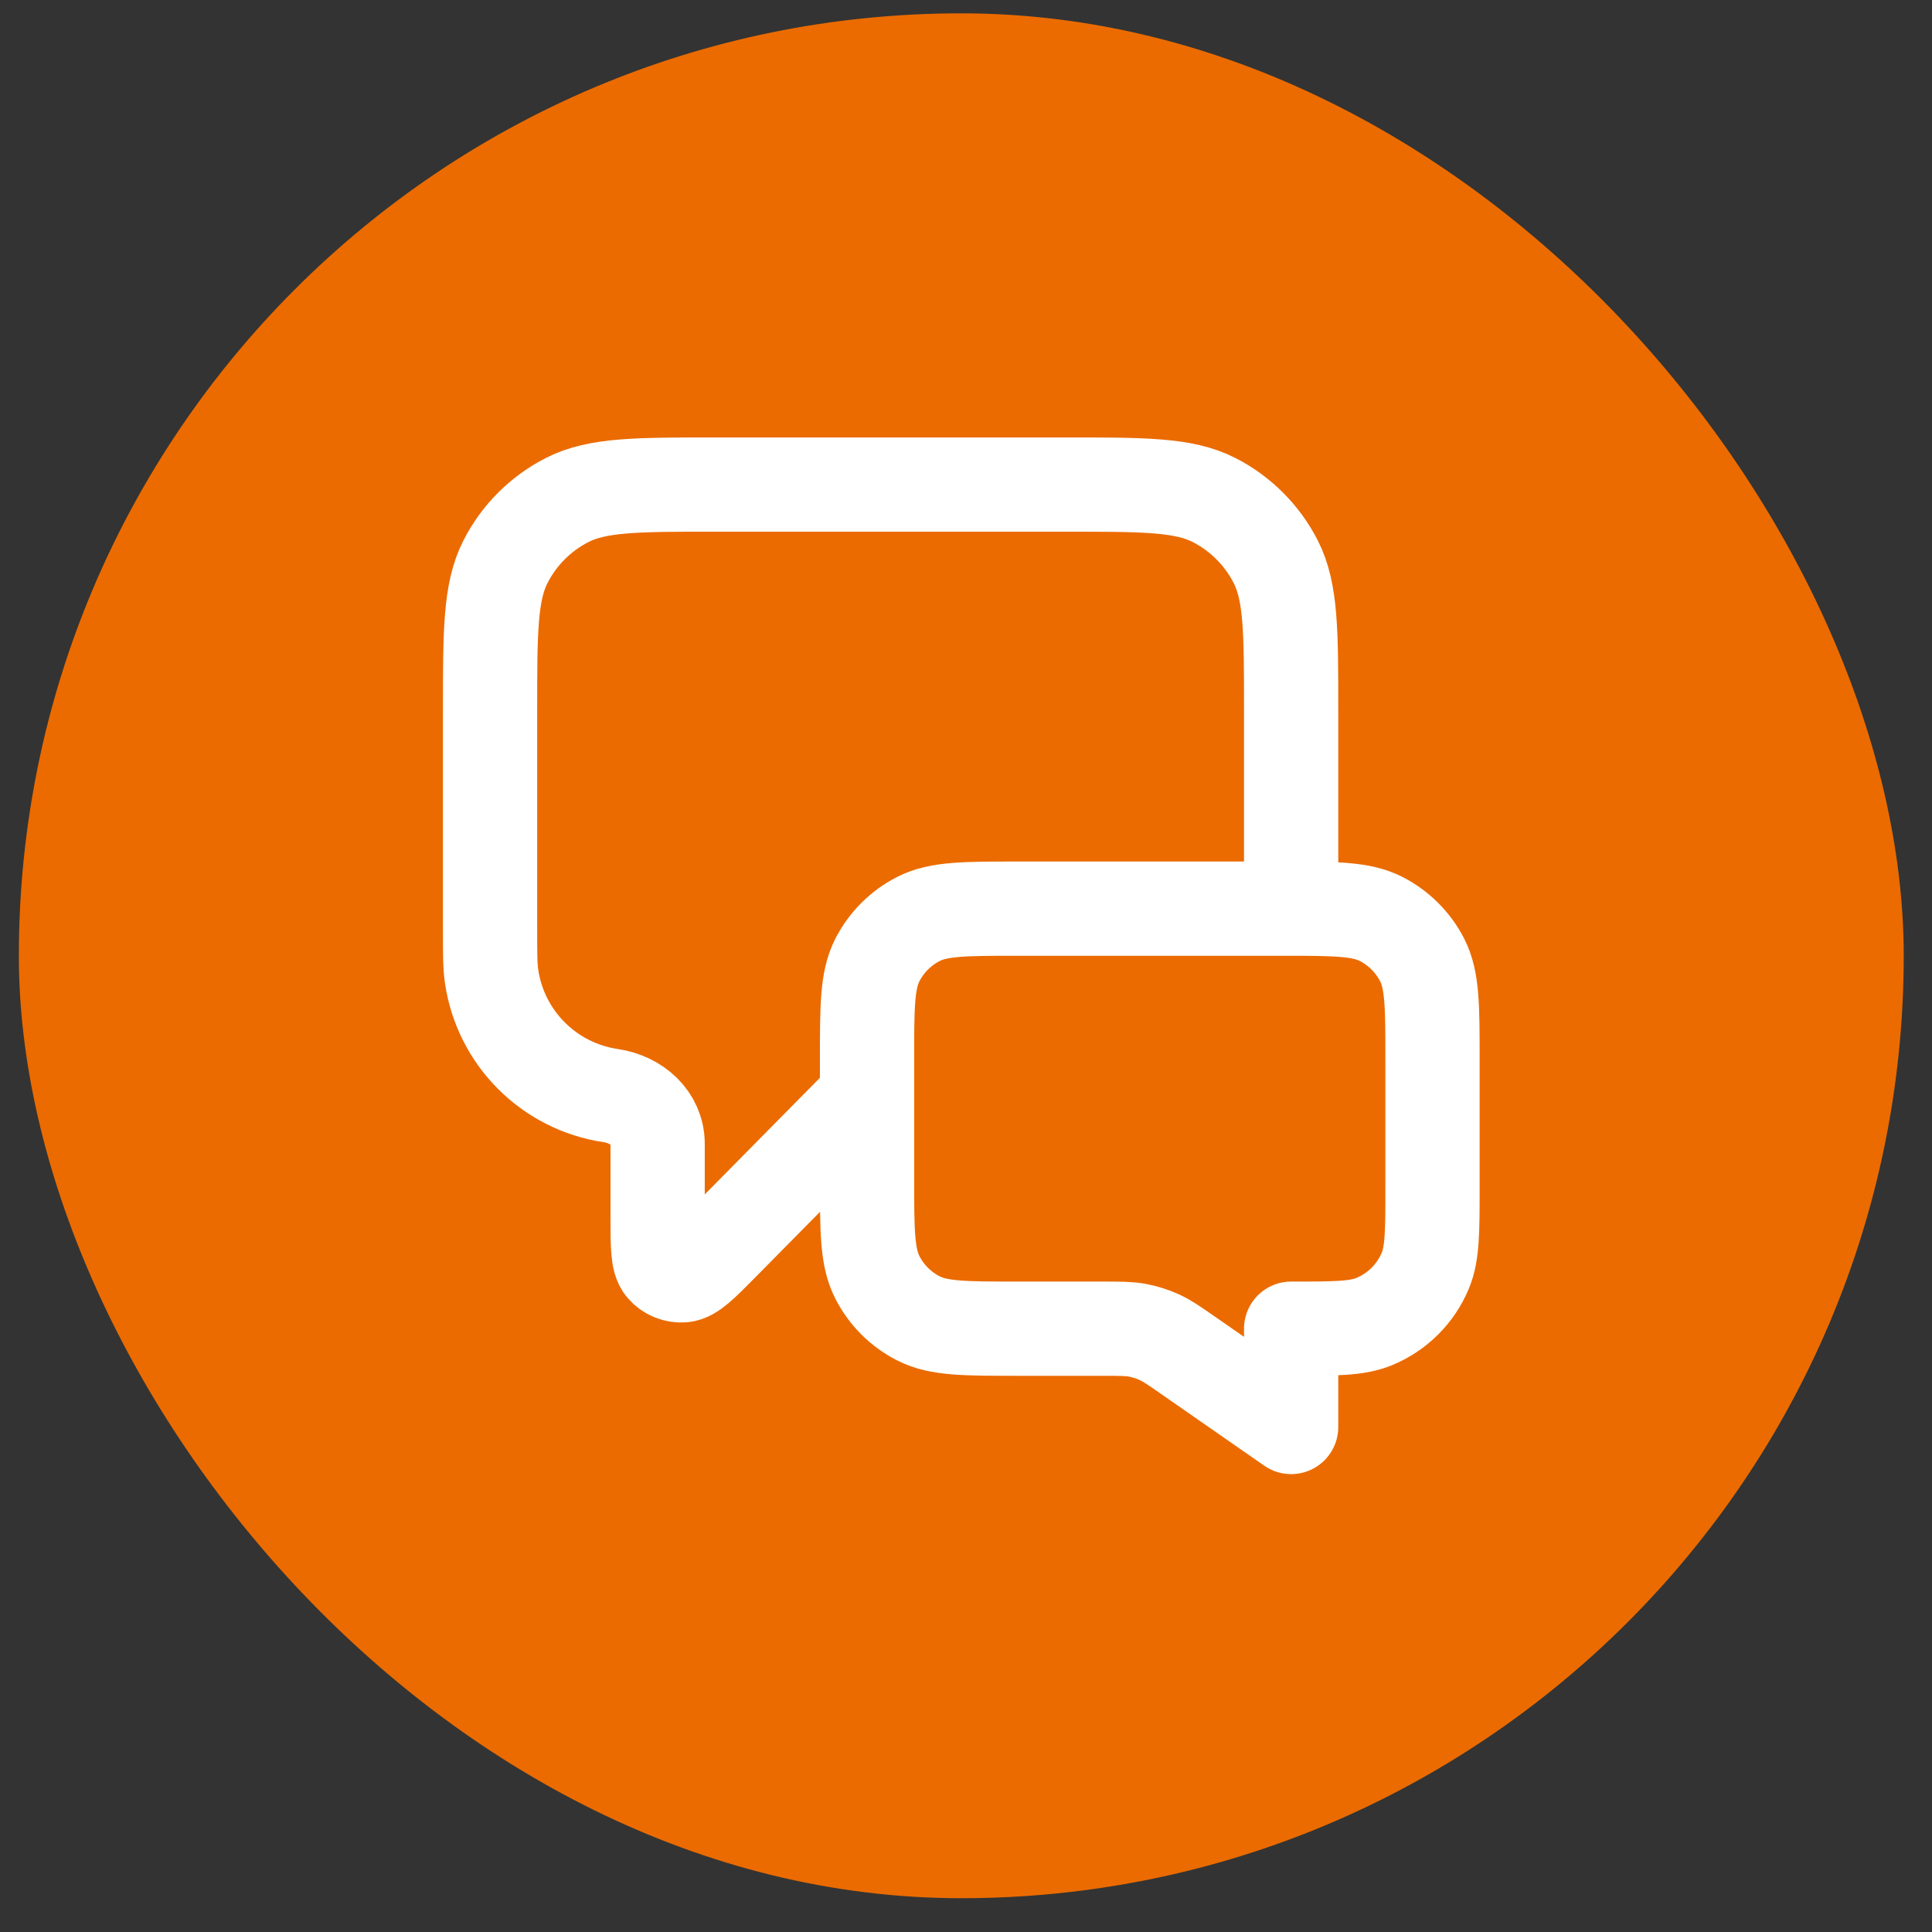
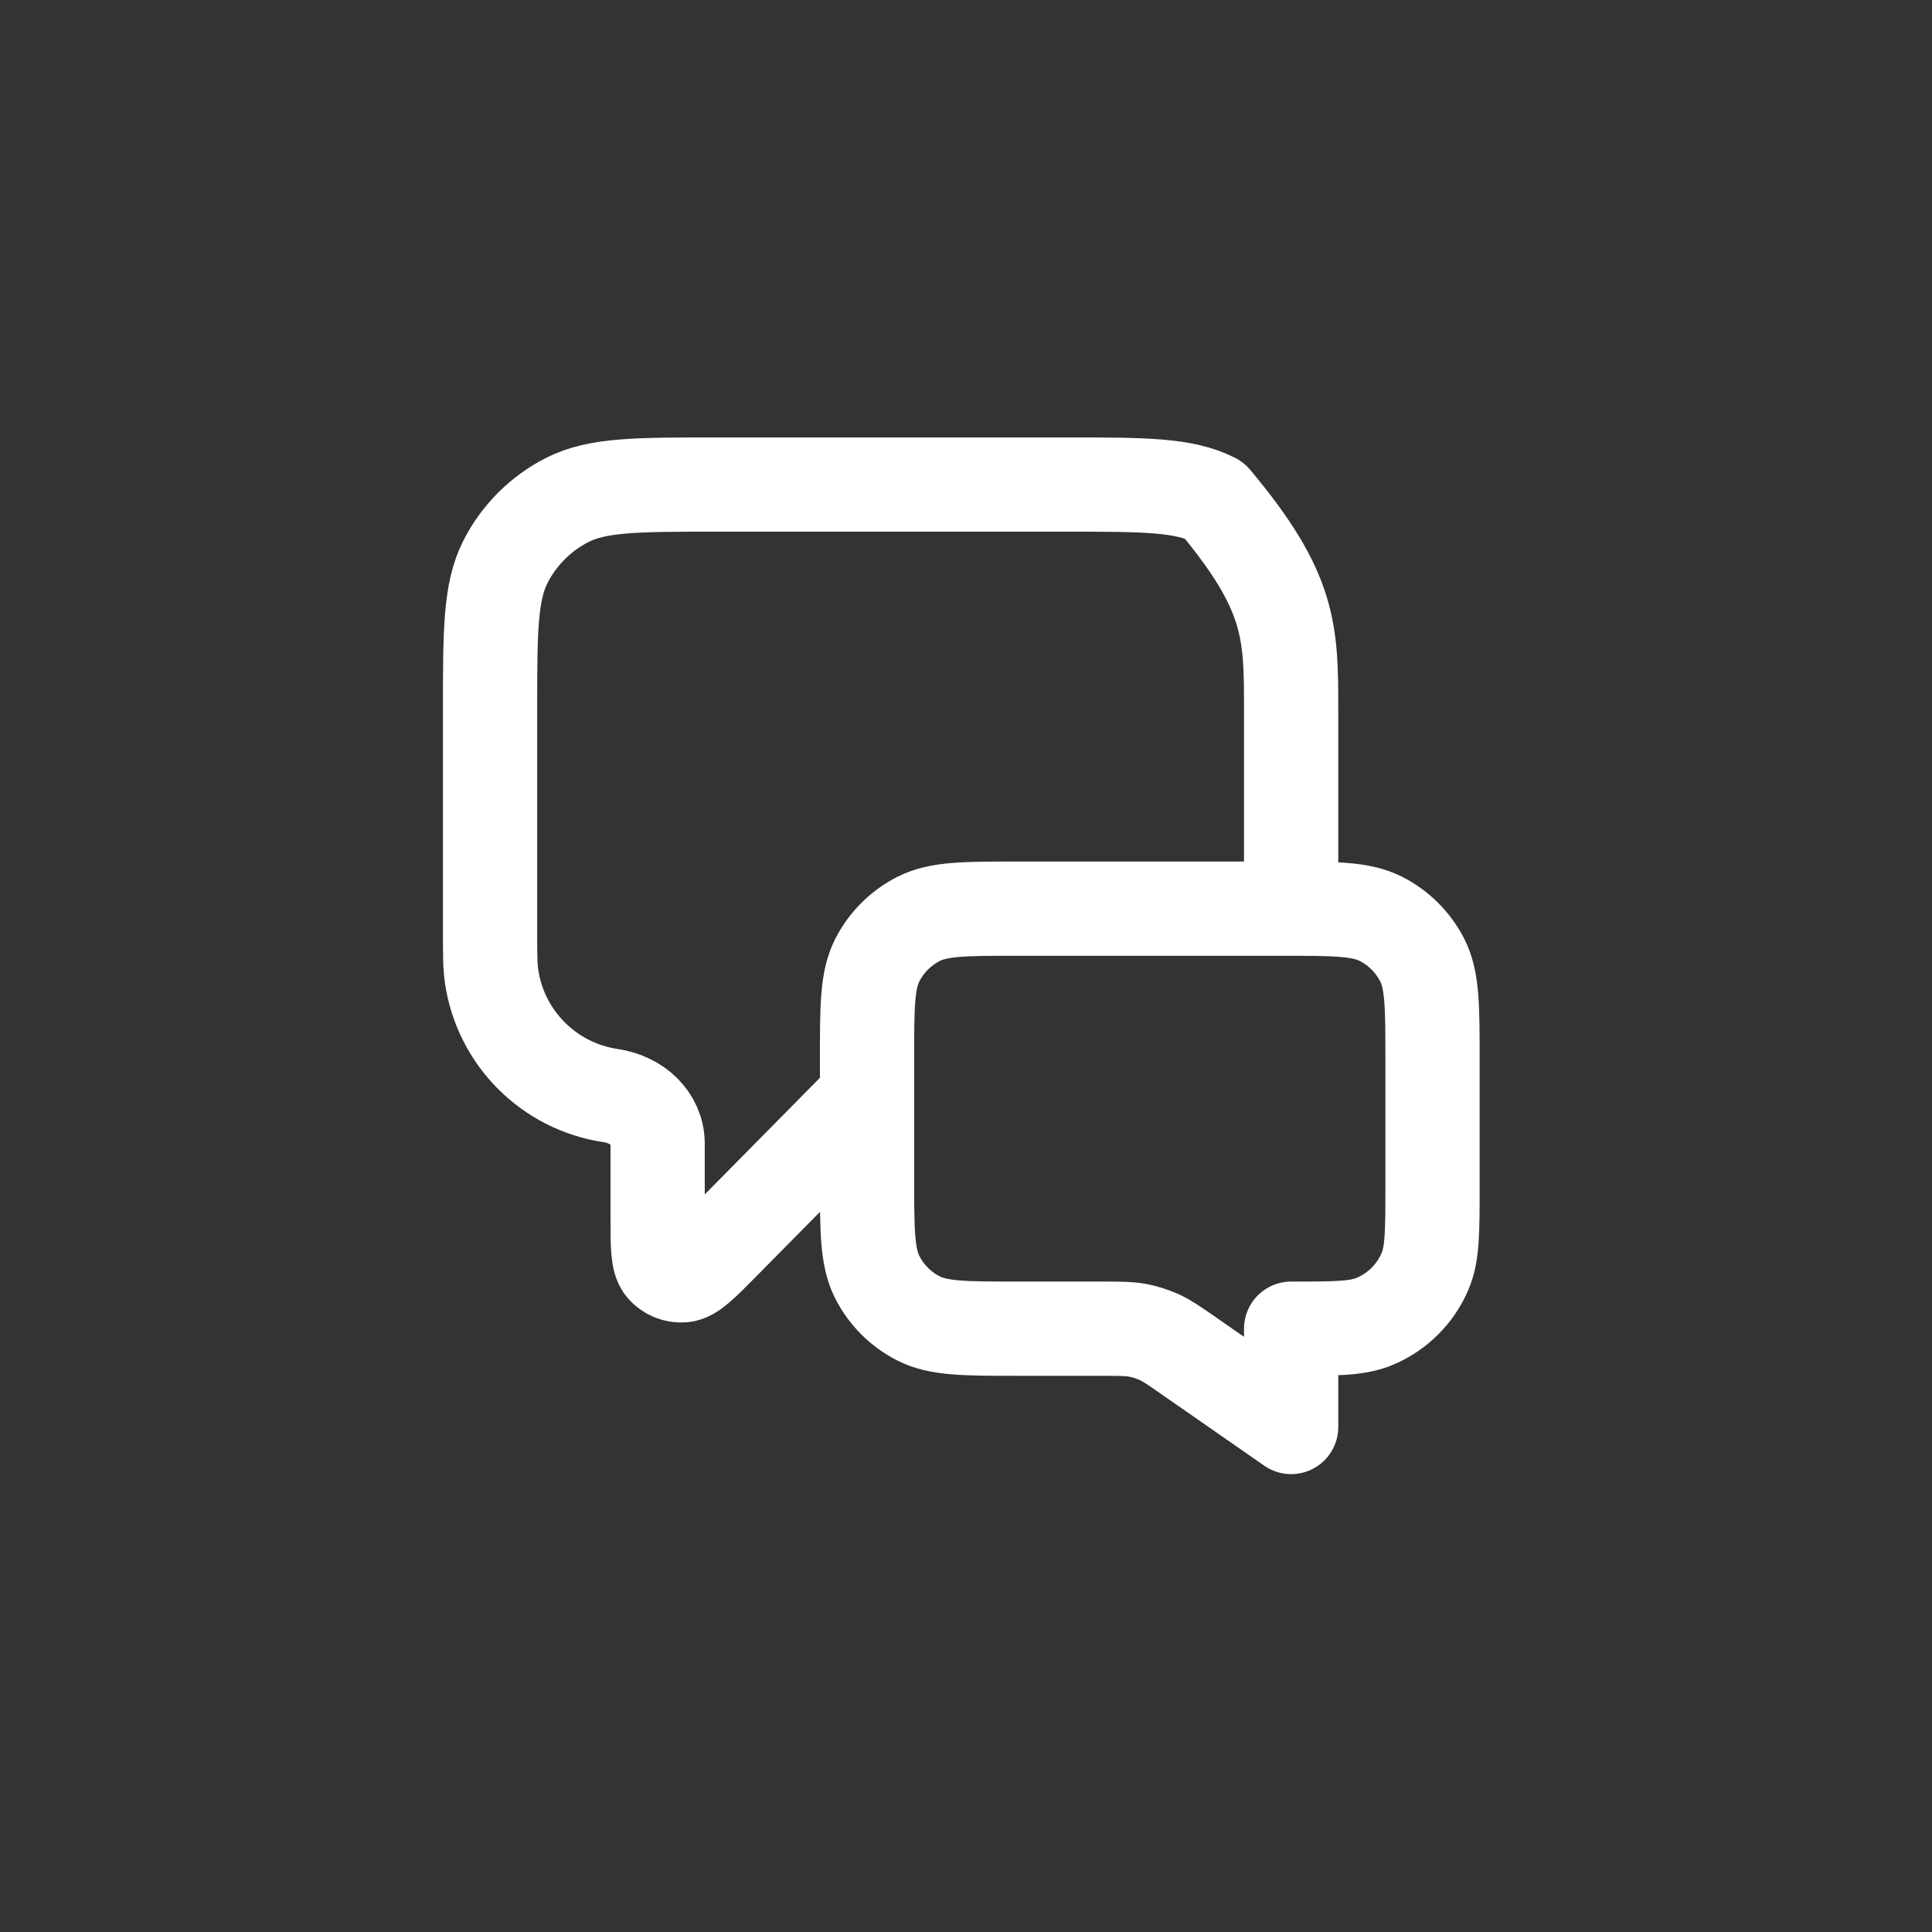
<svg xmlns="http://www.w3.org/2000/svg" width="41" height="41" viewBox="0 0 41 41" fill="none">
  <rect x="0" y="0" width="41" height="41" fill="#333333" stroke="none" />
-   <rect x="0.4" y="0.283" width="40" height="40" rx="20" fill="#EB6B00" />
-   <path d="M18.4 23.283L15.325 26.397C14.896 26.831 14.681 27.048 14.497 27.064C14.337 27.077 14.18 27.013 14.076 26.891C13.956 26.75 13.956 26.445 13.956 25.835V24.275C13.956 23.727 13.507 23.331 12.965 23.251V23.251C11.654 23.059 10.624 22.029 10.432 20.718C10.4 20.502 10.4 20.244 10.4 19.727V15.083C10.4 13.403 10.4 12.563 10.727 11.921C11.014 11.357 11.473 10.898 12.038 10.61C12.68 10.283 13.52 10.283 15.2 10.283H22.6C24.28 10.283 25.12 10.283 25.762 10.61C26.326 10.898 26.785 11.357 27.073 11.921C27.4 12.563 27.4 13.403 27.4 15.083V19.283M27.4 30.283L25.224 28.77C24.918 28.557 24.765 28.451 24.598 28.375C24.45 28.309 24.295 28.26 24.136 28.23C23.956 28.197 23.769 28.197 23.397 28.197H21.6C20.48 28.197 19.92 28.197 19.492 27.979C19.116 27.788 18.81 27.482 18.618 27.105C18.4 26.677 18.4 26.117 18.4 24.997V22.483C18.4 21.363 18.4 20.803 18.618 20.375C18.81 19.999 19.116 19.693 19.492 19.501C19.92 19.283 20.48 19.283 21.6 19.283H27.2C28.32 19.283 28.88 19.283 29.308 19.501C29.684 19.693 29.99 19.999 30.182 20.375C30.4 20.803 30.4 21.363 30.4 22.483V25.197C30.4 26.129 30.4 26.595 30.248 26.963C30.045 27.453 29.655 27.842 29.165 28.045C28.798 28.197 28.332 28.197 27.4 28.197V30.283Z" stroke="white" stroke-width="2" stroke-linecap="round" stroke-linejoin="round" />
+   <path d="M18.4 23.283L15.325 26.397C14.896 26.831 14.681 27.048 14.497 27.064C14.337 27.077 14.18 27.013 14.076 26.891C13.956 26.75 13.956 26.445 13.956 25.835V24.275C13.956 23.727 13.507 23.331 12.965 23.251V23.251C11.654 23.059 10.624 22.029 10.432 20.718C10.4 20.502 10.4 20.244 10.4 19.727V15.083C10.4 13.403 10.4 12.563 10.727 11.921C11.014 11.357 11.473 10.898 12.038 10.61C12.68 10.283 13.52 10.283 15.2 10.283H22.6C24.28 10.283 25.12 10.283 25.762 10.61C27.4 12.563 27.4 13.403 27.4 15.083V19.283M27.4 30.283L25.224 28.77C24.918 28.557 24.765 28.451 24.598 28.375C24.45 28.309 24.295 28.26 24.136 28.23C23.956 28.197 23.769 28.197 23.397 28.197H21.6C20.48 28.197 19.92 28.197 19.492 27.979C19.116 27.788 18.81 27.482 18.618 27.105C18.4 26.677 18.4 26.117 18.4 24.997V22.483C18.4 21.363 18.4 20.803 18.618 20.375C18.81 19.999 19.116 19.693 19.492 19.501C19.92 19.283 20.48 19.283 21.6 19.283H27.2C28.32 19.283 28.88 19.283 29.308 19.501C29.684 19.693 29.99 19.999 30.182 20.375C30.4 20.803 30.4 21.363 30.4 22.483V25.197C30.4 26.129 30.4 26.595 30.248 26.963C30.045 27.453 29.655 27.842 29.165 28.045C28.798 28.197 28.332 28.197 27.4 28.197V30.283Z" stroke="white" stroke-width="2" stroke-linecap="round" stroke-linejoin="round" />
</svg>